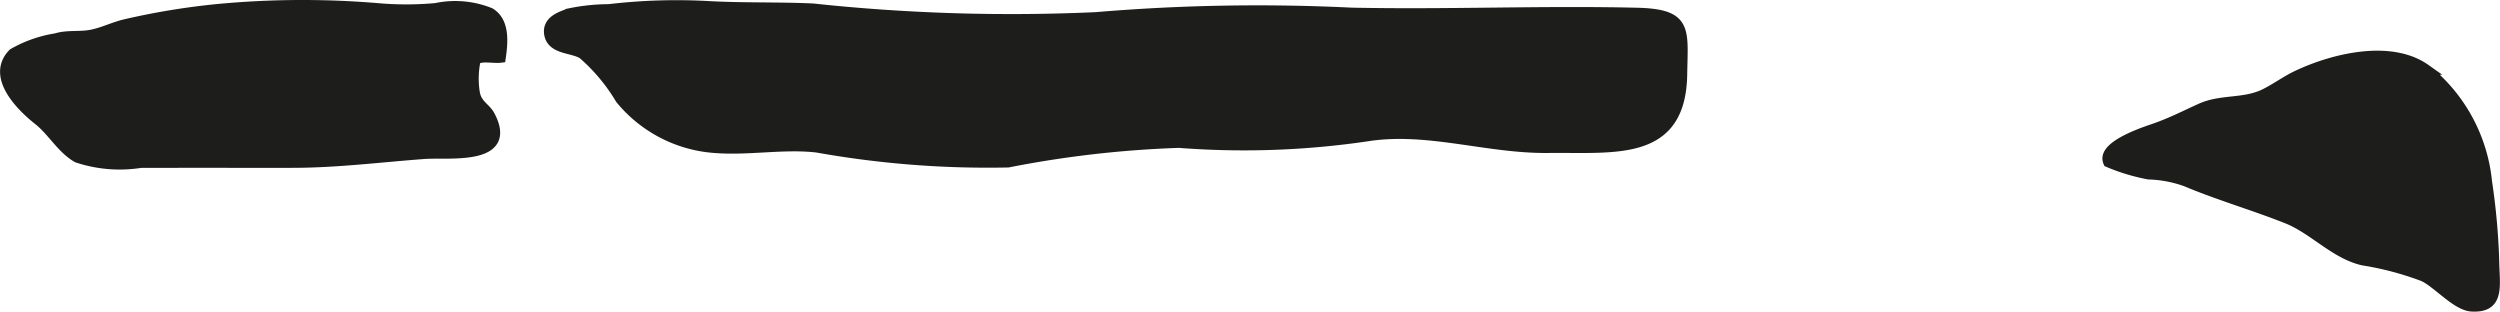
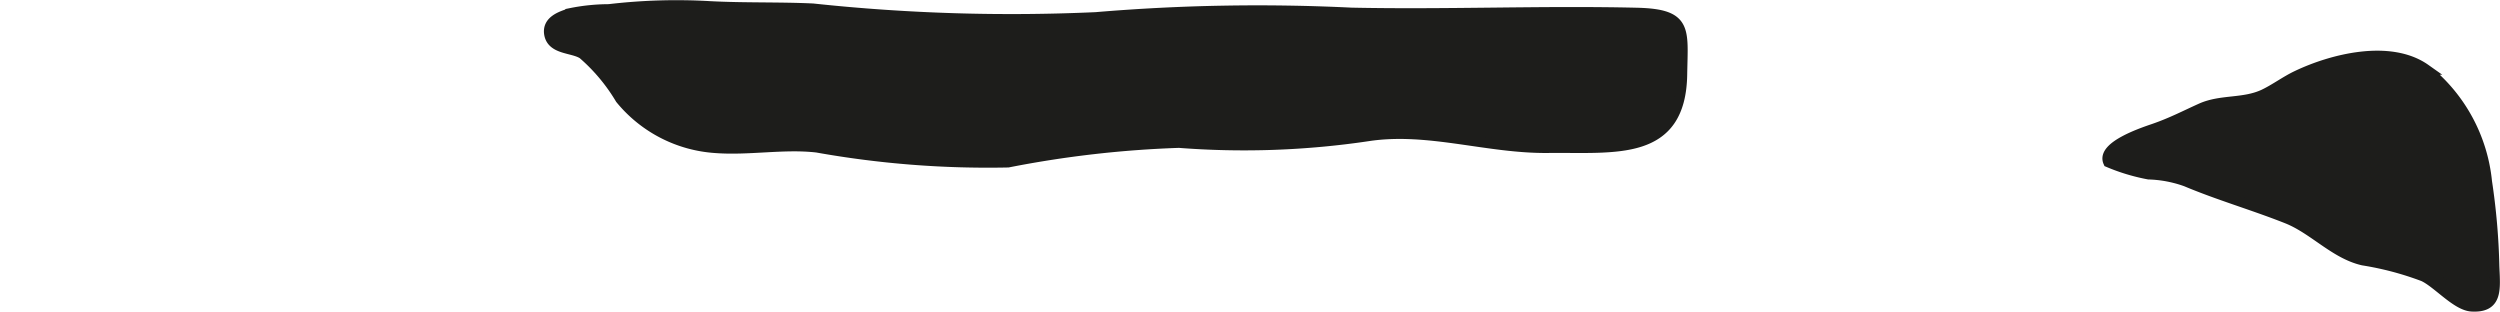
<svg xmlns="http://www.w3.org/2000/svg" version="1.1" width="20.546mm" height="2.561mm" viewBox="0 0 58.24 7.26">
  <defs>
    <style type="text/css">
      .a {
        fill: #1d1d1b;
        stroke: #1d1d1b;
        stroke-miterlimit: 10;
        stroke-width: 0.25px;
        fill-rule: evenodd;
      }
    </style>
  </defs>
  <path class="a" d="M18.936.206A43.412,43.412,0,0,0,25.53.408a44.864,44.864,0,0,1,5.952-.105c2.214.047,4.432-.05,6.646.002,1.185.028,1.07.374,1.053,1.427-.029,1.918-1.547,1.69-3.111,1.707-1.427.016-2.803-.489-4.208-.273a19.61,19.61,0,0,1-4.396.154,24.865,24.865,0,0,0-3.984.457,22.626,22.626,0,0,1-4.45-.348c-.773-.089-1.586.071-2.364.012a3.122,3.122,0,0,1-2.212-1.14,4.27,4.27,0,0,0-.876-1.046c-.238-.157-.725-.098-.781-.471-.043-.295.265-.399.494-.471a4.552,4.552,0,0,1,.891-.091A13.417,13.417,0,0,1,16.538.152C17.337.194,18.146.169,18.936.206Z" />
-   <path class="a" d="M6.108,3.786q-1.414-.002-2.828,0a3.131,3.131,0,0,1-1.479-.12c-.366-.21-.579-.617-.907-.875-.399-.315-1.105-1.014-.586-1.541a2.911,2.911,0,0,1,.998-.35c.268-.083.558-.029.828-.085.269-.053.501-.174.772-.24A16.708,16.708,0,0,1,5.394.19a20.994,20.994,0,0,1,3.459.013,7.617,7.617,0,0,0,1.301-.007A2.166,2.166,0,0,1,11.411.305c.339.203.298.676.246,1.032-.166.021-.473-.056-.585.059a2.088,2.088,0,0,0-.018.777c.052.276.254.338.353.527.551,1.047-.965.838-1.525.879-1.022.076-2.041.206-3.066.206Z" />
  <path class="a" d="M57.932,4.236a15.385,15.385,0,0,1,.17,1.965c.022.536.084.968-.521.932-.353-.021-.795-.552-1.123-.701a7.135,7.135,0,0,0-1.407-.373c-.654-.149-1.149-.728-1.767-.973-.777-.309-1.587-.541-2.354-.864a2.809,2.809,0,0,0-.873-.166,4.542,4.542,0,0,1-.935-.282c-.162-.364.822-.688,1.056-.768.422-.146.73-.31,1.106-.479.469-.207.983-.102,1.456-.322.259-.123.504-.307.76-.43.823-.396,2.182-.741,3.004-.159A3.828,3.828,0,0,1,57.932,4.236Z" />
</svg>